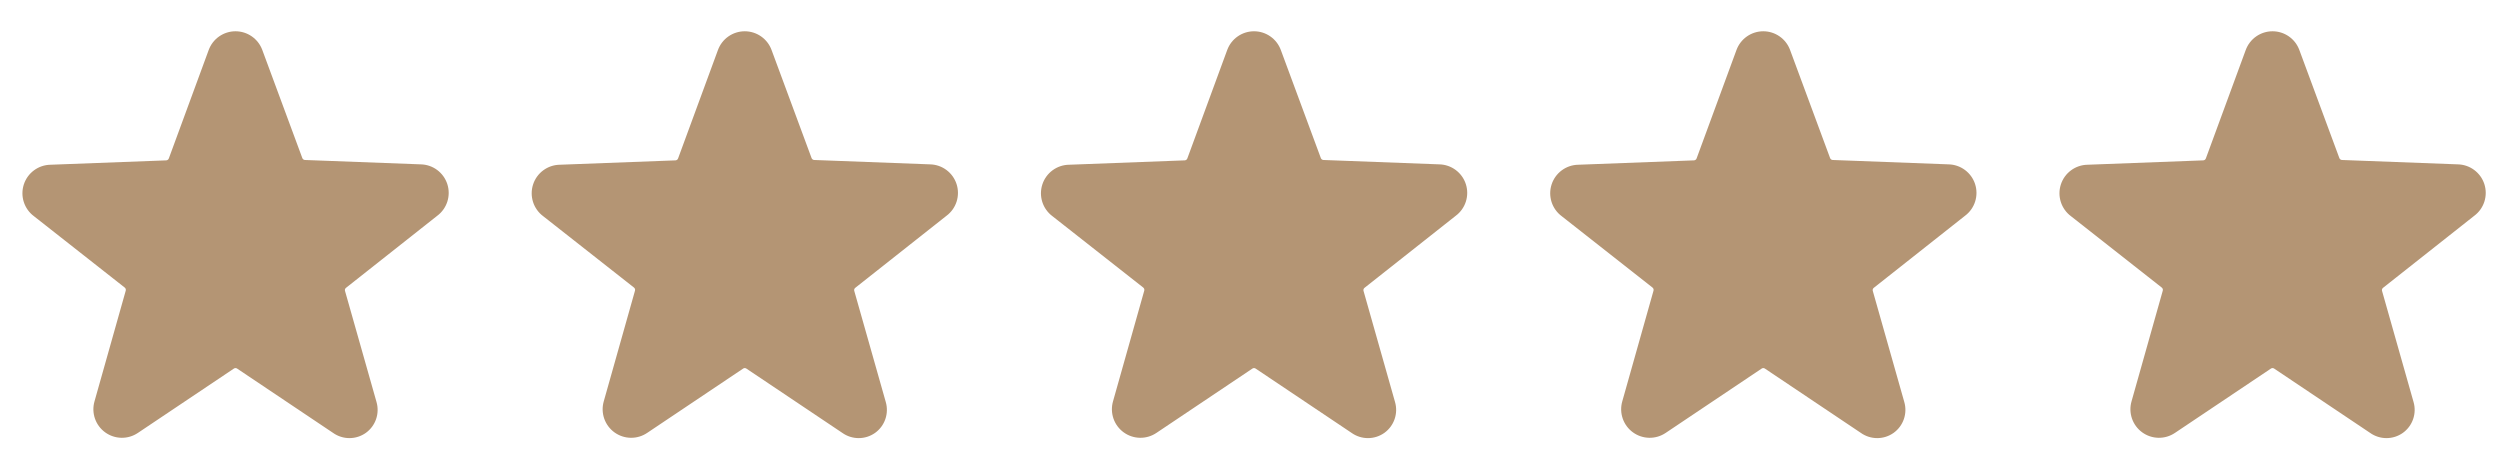
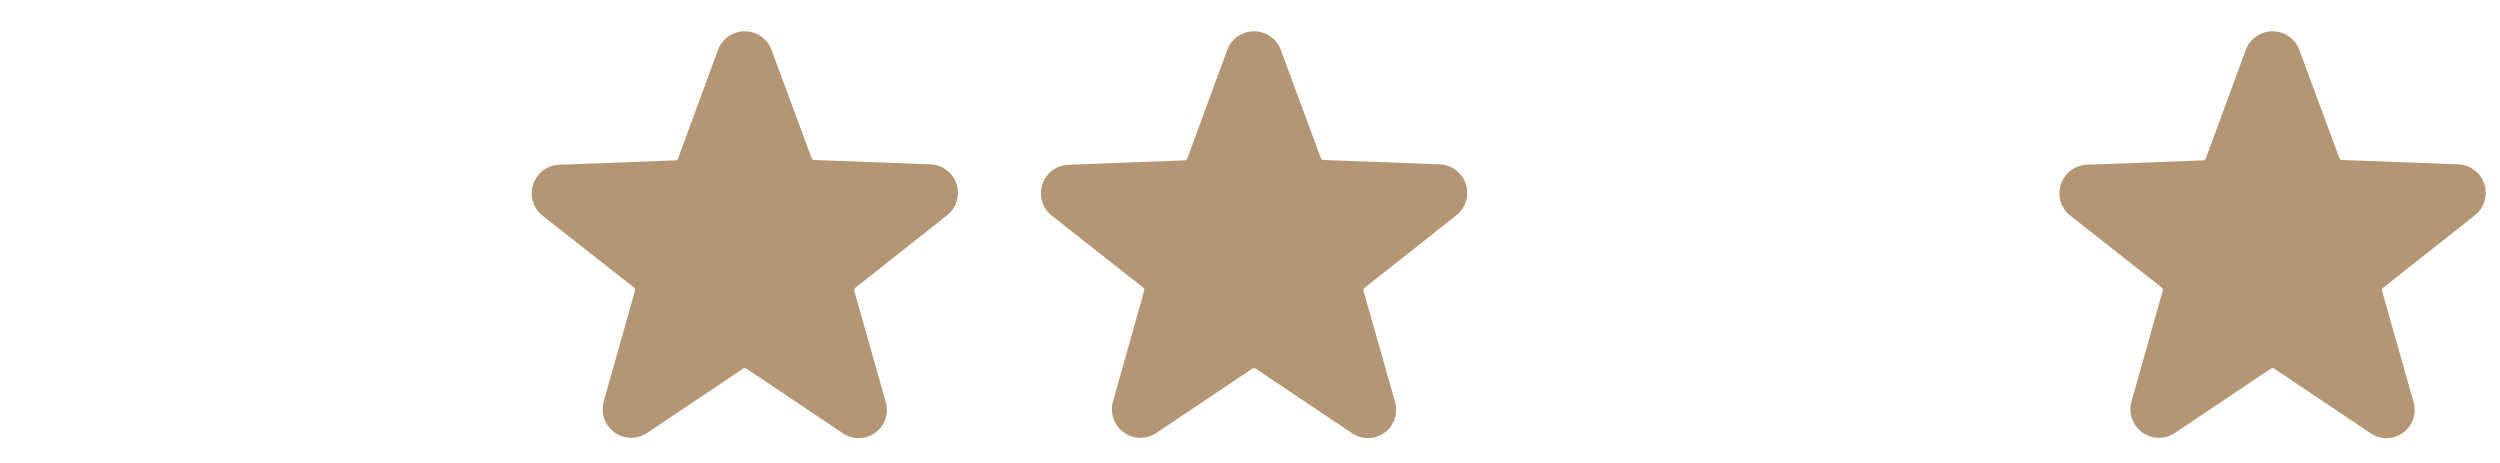
<svg xmlns="http://www.w3.org/2000/svg" width="432" height="80" viewBox="0 0 432 80" fill="none">
  <g clip-path="url(#clip0_59_2264)">
-     <path d="M75.55 37.289C76.376 36.674 76.989 35.815 77.302 34.834C77.615 33.853 77.614 32.799 77.298 31.819C76.982 30.838 76.367 29.982 75.539 29.369C74.712 28.756 73.713 28.417 72.683 28.4L52.683 27.645C52.585 27.638 52.491 27.603 52.412 27.544C52.333 27.484 52.273 27.404 52.239 27.311L45.328 8.645C44.98 7.695 44.35 6.875 43.521 6.295C42.692 5.716 41.706 5.405 40.694 5.405C39.683 5.405 38.697 5.716 37.868 6.295C37.039 6.875 36.408 7.695 36.061 8.645L29.172 27.378C29.138 27.47 29.078 27.551 28.999 27.61C28.92 27.669 28.826 27.704 28.728 27.711L8.728 28.467C7.698 28.483 6.699 28.822 5.872 29.435C5.044 30.048 4.429 30.905 4.113 31.885C3.797 32.865 3.796 33.92 4.109 34.901C4.423 35.882 5.035 36.74 5.861 37.356L21.55 49.689C21.628 49.751 21.687 49.834 21.719 49.929C21.75 50.024 21.753 50.126 21.728 50.222L16.328 69.356C16.048 70.33 16.075 71.367 16.405 72.325C16.736 73.284 17.353 74.117 18.174 74.712C18.995 75.307 19.979 75.634 20.993 75.65C22.006 75.666 23 75.369 23.839 74.8L40.417 63.689C40.498 63.633 40.595 63.602 40.694 63.602C40.794 63.602 40.891 63.633 40.972 63.689L57.55 74.8C58.378 75.389 59.368 75.705 60.383 75.705C61.399 75.705 62.389 75.389 63.217 74.8C64.038 74.211 64.656 73.382 64.986 72.426C65.316 71.471 65.343 70.437 65.061 69.467L59.617 50.267C59.588 50.17 59.589 50.067 59.621 49.972C59.653 49.877 59.714 49.793 59.794 49.733L75.55 37.289Z" fill="#B49574" />
-   </g>
+     </g>
  <g clip-path="url(#clip1_59_2264)">
    <path d="M163.55 37.289C164.376 36.674 164.989 35.815 165.302 34.834C165.616 33.853 165.614 32.799 165.298 31.819C164.982 30.838 164.367 29.982 163.539 29.369C162.712 28.756 161.713 28.417 160.683 28.4L140.683 27.645C140.585 27.638 140.491 27.603 140.412 27.544C140.333 27.484 140.273 27.404 140.239 27.311L133.328 8.645C132.981 7.695 132.35 6.875 131.521 6.295C130.692 5.716 129.706 5.405 128.694 5.405C127.683 5.405 126.696 5.716 125.868 6.295C125.039 6.875 124.408 7.695 124.061 8.645L117.172 27.378C117.138 27.47 117.078 27.551 116.999 27.61C116.92 27.669 116.826 27.704 116.728 27.711L96.728 28.467C95.698 28.483 94.699 28.822 93.872 29.435C93.044 30.048 92.429 30.905 92.113 31.885C91.797 32.865 91.796 33.92 92.109 34.901C92.422 35.882 93.035 36.74 93.861 37.356L109.55 49.689C109.629 49.751 109.687 49.834 109.719 49.929C109.75 50.024 109.754 50.126 109.728 50.222L104.328 69.356C104.048 70.33 104.075 71.367 104.405 72.325C104.736 73.284 105.353 74.117 106.174 74.712C106.995 75.307 107.979 75.634 108.993 75.65C110.006 75.666 111 75.369 111.839 74.8L128.417 63.689C128.498 63.633 128.595 63.602 128.694 63.602C128.794 63.602 128.891 63.633 128.972 63.689L145.55 74.8C146.378 75.389 147.368 75.705 148.383 75.705C149.399 75.705 150.389 75.389 151.217 74.8C152.038 74.211 152.656 73.382 152.986 72.426C153.316 71.471 153.343 70.437 153.061 69.467L147.617 50.267C147.588 50.17 147.589 50.067 147.621 49.972C147.653 49.877 147.714 49.793 147.794 49.733L163.55 37.289Z" fill="#B49574" />
  </g>
  <g clip-path="url(#clip2_59_2264)">
    <path d="M251.55 37.289C252.376 36.674 252.989 35.815 253.302 34.834C253.616 33.853 253.614 32.799 253.298 31.819C252.982 30.838 252.367 29.982 251.539 29.369C250.712 28.756 249.713 28.417 248.683 28.4L228.683 27.645C228.585 27.638 228.491 27.603 228.412 27.544C228.333 27.484 228.273 27.404 228.239 27.311L221.328 8.645C220.981 7.695 220.35 6.875 219.521 6.295C218.692 5.716 217.706 5.405 216.694 5.405C215.683 5.405 214.696 5.716 213.868 6.295C213.039 6.875 212.408 7.695 212.061 8.645L205.172 27.378C205.138 27.47 205.078 27.551 204.999 27.61C204.92 27.669 204.826 27.704 204.728 27.711L184.728 28.467C183.698 28.483 182.699 28.822 181.872 29.435C181.044 30.048 180.429 30.905 180.113 31.885C179.797 32.865 179.796 33.92 180.109 34.901C180.423 35.882 181.035 36.74 181.861 37.356L197.55 49.689C197.629 49.751 197.687 49.834 197.719 49.929C197.75 50.024 197.754 50.126 197.728 50.222L192.328 69.356C192.048 70.33 192.075 71.367 192.405 72.325C192.736 73.284 193.353 74.117 194.174 74.712C194.995 75.307 195.979 75.634 196.993 75.65C198.006 75.666 199 75.369 199.839 74.8L216.417 63.689C216.498 63.633 216.595 63.602 216.694 63.602C216.794 63.602 216.891 63.633 216.972 63.689L233.55 74.8C234.378 75.389 235.368 75.705 236.383 75.705C237.399 75.705 238.389 75.389 239.217 74.8C240.038 74.211 240.656 73.382 240.986 72.426C241.316 71.471 241.343 70.437 241.061 69.467L235.617 50.267C235.588 50.17 235.589 50.067 235.621 49.972C235.653 49.877 235.714 49.793 235.794 49.733L251.55 37.289Z" fill="#B49574" />
  </g>
  <g clip-path="url(#clip3_59_2264)">
-     <path d="M339.55 37.289C340.376 36.674 340.989 35.815 341.302 34.834C341.616 33.853 341.614 32.799 341.298 31.819C340.982 30.838 340.367 29.982 339.539 29.369C338.712 28.756 337.713 28.417 336.683 28.4L316.683 27.645C316.585 27.638 316.491 27.603 316.412 27.544C316.333 27.484 316.273 27.404 316.239 27.311L309.328 8.645C308.981 7.695 308.35 6.875 307.521 6.295C306.692 5.716 305.706 5.405 304.694 5.405C303.683 5.405 302.696 5.716 301.868 6.295C301.039 6.875 300.408 7.695 300.061 8.645L293.172 27.378C293.138 27.47 293.078 27.551 292.999 27.61C292.92 27.669 292.826 27.704 292.728 27.711L272.728 28.467C271.698 28.483 270.699 28.822 269.872 29.435C269.044 30.048 268.429 30.905 268.113 31.885C267.797 32.865 267.796 33.92 268.109 34.901C268.423 35.882 269.035 36.74 269.861 37.356L285.55 49.689C285.629 49.751 285.687 49.834 285.719 49.929C285.75 50.024 285.754 50.126 285.728 50.222L280.328 69.356C280.048 70.33 280.075 71.367 280.405 72.325C280.736 73.284 281.353 74.117 282.174 74.712C282.995 75.307 283.979 75.634 284.993 75.65C286.006 75.666 287 75.369 287.839 74.8L304.417 63.689C304.498 63.633 304.595 63.602 304.694 63.602C304.794 63.602 304.891 63.633 304.972 63.689L321.55 74.8C322.378 75.389 323.368 75.705 324.383 75.705C325.399 75.705 326.389 75.389 327.217 74.8C328.038 74.211 328.656 73.382 328.986 72.426C329.316 71.471 329.343 70.437 329.061 69.467L323.617 50.267C323.588 50.17 323.589 50.067 323.621 49.972C323.653 49.877 323.714 49.793 323.794 49.733L339.55 37.289Z" fill="#B49574" />
-   </g>
+     </g>
  <g clip-path="url(#clip4_59_2264)">
    <path d="M427.55 37.289C428.376 36.674 428.989 35.815 429.302 34.834C429.616 33.853 429.614 32.799 429.298 31.819C428.982 30.838 428.367 29.982 427.539 29.369C426.712 28.756 425.713 28.417 424.683 28.4L404.683 27.645C404.585 27.638 404.491 27.603 404.412 27.544C404.333 27.484 404.273 27.404 404.239 27.311L397.328 8.645C396.981 7.695 396.35 6.875 395.521 6.295C394.692 5.716 393.706 5.405 392.694 5.405C391.683 5.405 390.696 5.716 389.868 6.295C389.039 6.875 388.408 7.695 388.061 8.645L381.172 27.378C381.138 27.47 381.078 27.551 380.999 27.61C380.92 27.669 380.826 27.704 380.728 27.711L360.728 28.467C359.698 28.483 358.699 28.822 357.872 29.435C357.044 30.048 356.429 30.905 356.113 31.885C355.797 32.865 355.796 33.92 356.109 34.901C356.423 35.882 357.035 36.74 357.861 37.356L373.55 49.689C373.629 49.751 373.687 49.834 373.719 49.929C373.75 50.024 373.754 50.126 373.728 50.222L368.328 69.356C368.048 70.33 368.075 71.367 368.405 72.325C368.736 73.284 369.353 74.117 370.174 74.712C370.995 75.307 371.979 75.634 372.993 75.65C374.006 75.666 375 75.369 375.839 74.8L392.417 63.689C392.498 63.633 392.595 63.602 392.694 63.602C392.794 63.602 392.891 63.633 392.972 63.689L409.55 74.8C410.378 75.389 411.368 75.705 412.383 75.705C413.399 75.705 414.389 75.389 415.217 74.8C416.038 74.211 416.656 73.382 416.986 72.426C417.316 71.471 417.343 70.437 417.061 69.467L411.617 50.267C411.588 50.17 411.589 50.067 411.621 49.972C411.653 49.877 411.714 49.793 411.794 49.733L427.55 37.289Z" fill="#B49574" />
  </g>
  <defs>
    <clipPath id="clip0_59_2264">
      <rect width="20" height="20" fill="white" transform="scale(4)" />
    </clipPath>
    <clipPath id="clip1_59_2264">
      <rect width="20" height="20" fill="white" transform="translate(88) scale(4)" />
    </clipPath>
    <clipPath id="clip2_59_2264">
      <rect width="20" height="20" fill="white" transform="translate(176) scale(4)" />
    </clipPath>
    <clipPath id="clip3_59_2264">
      <rect width="20" height="20" fill="white" transform="translate(264) scale(4)" />
    </clipPath>
    <clipPath id="clip4_59_2264">
      <rect width="20" height="20" fill="white" transform="translate(352) scale(4)" />
    </clipPath>
  </defs>
</svg>